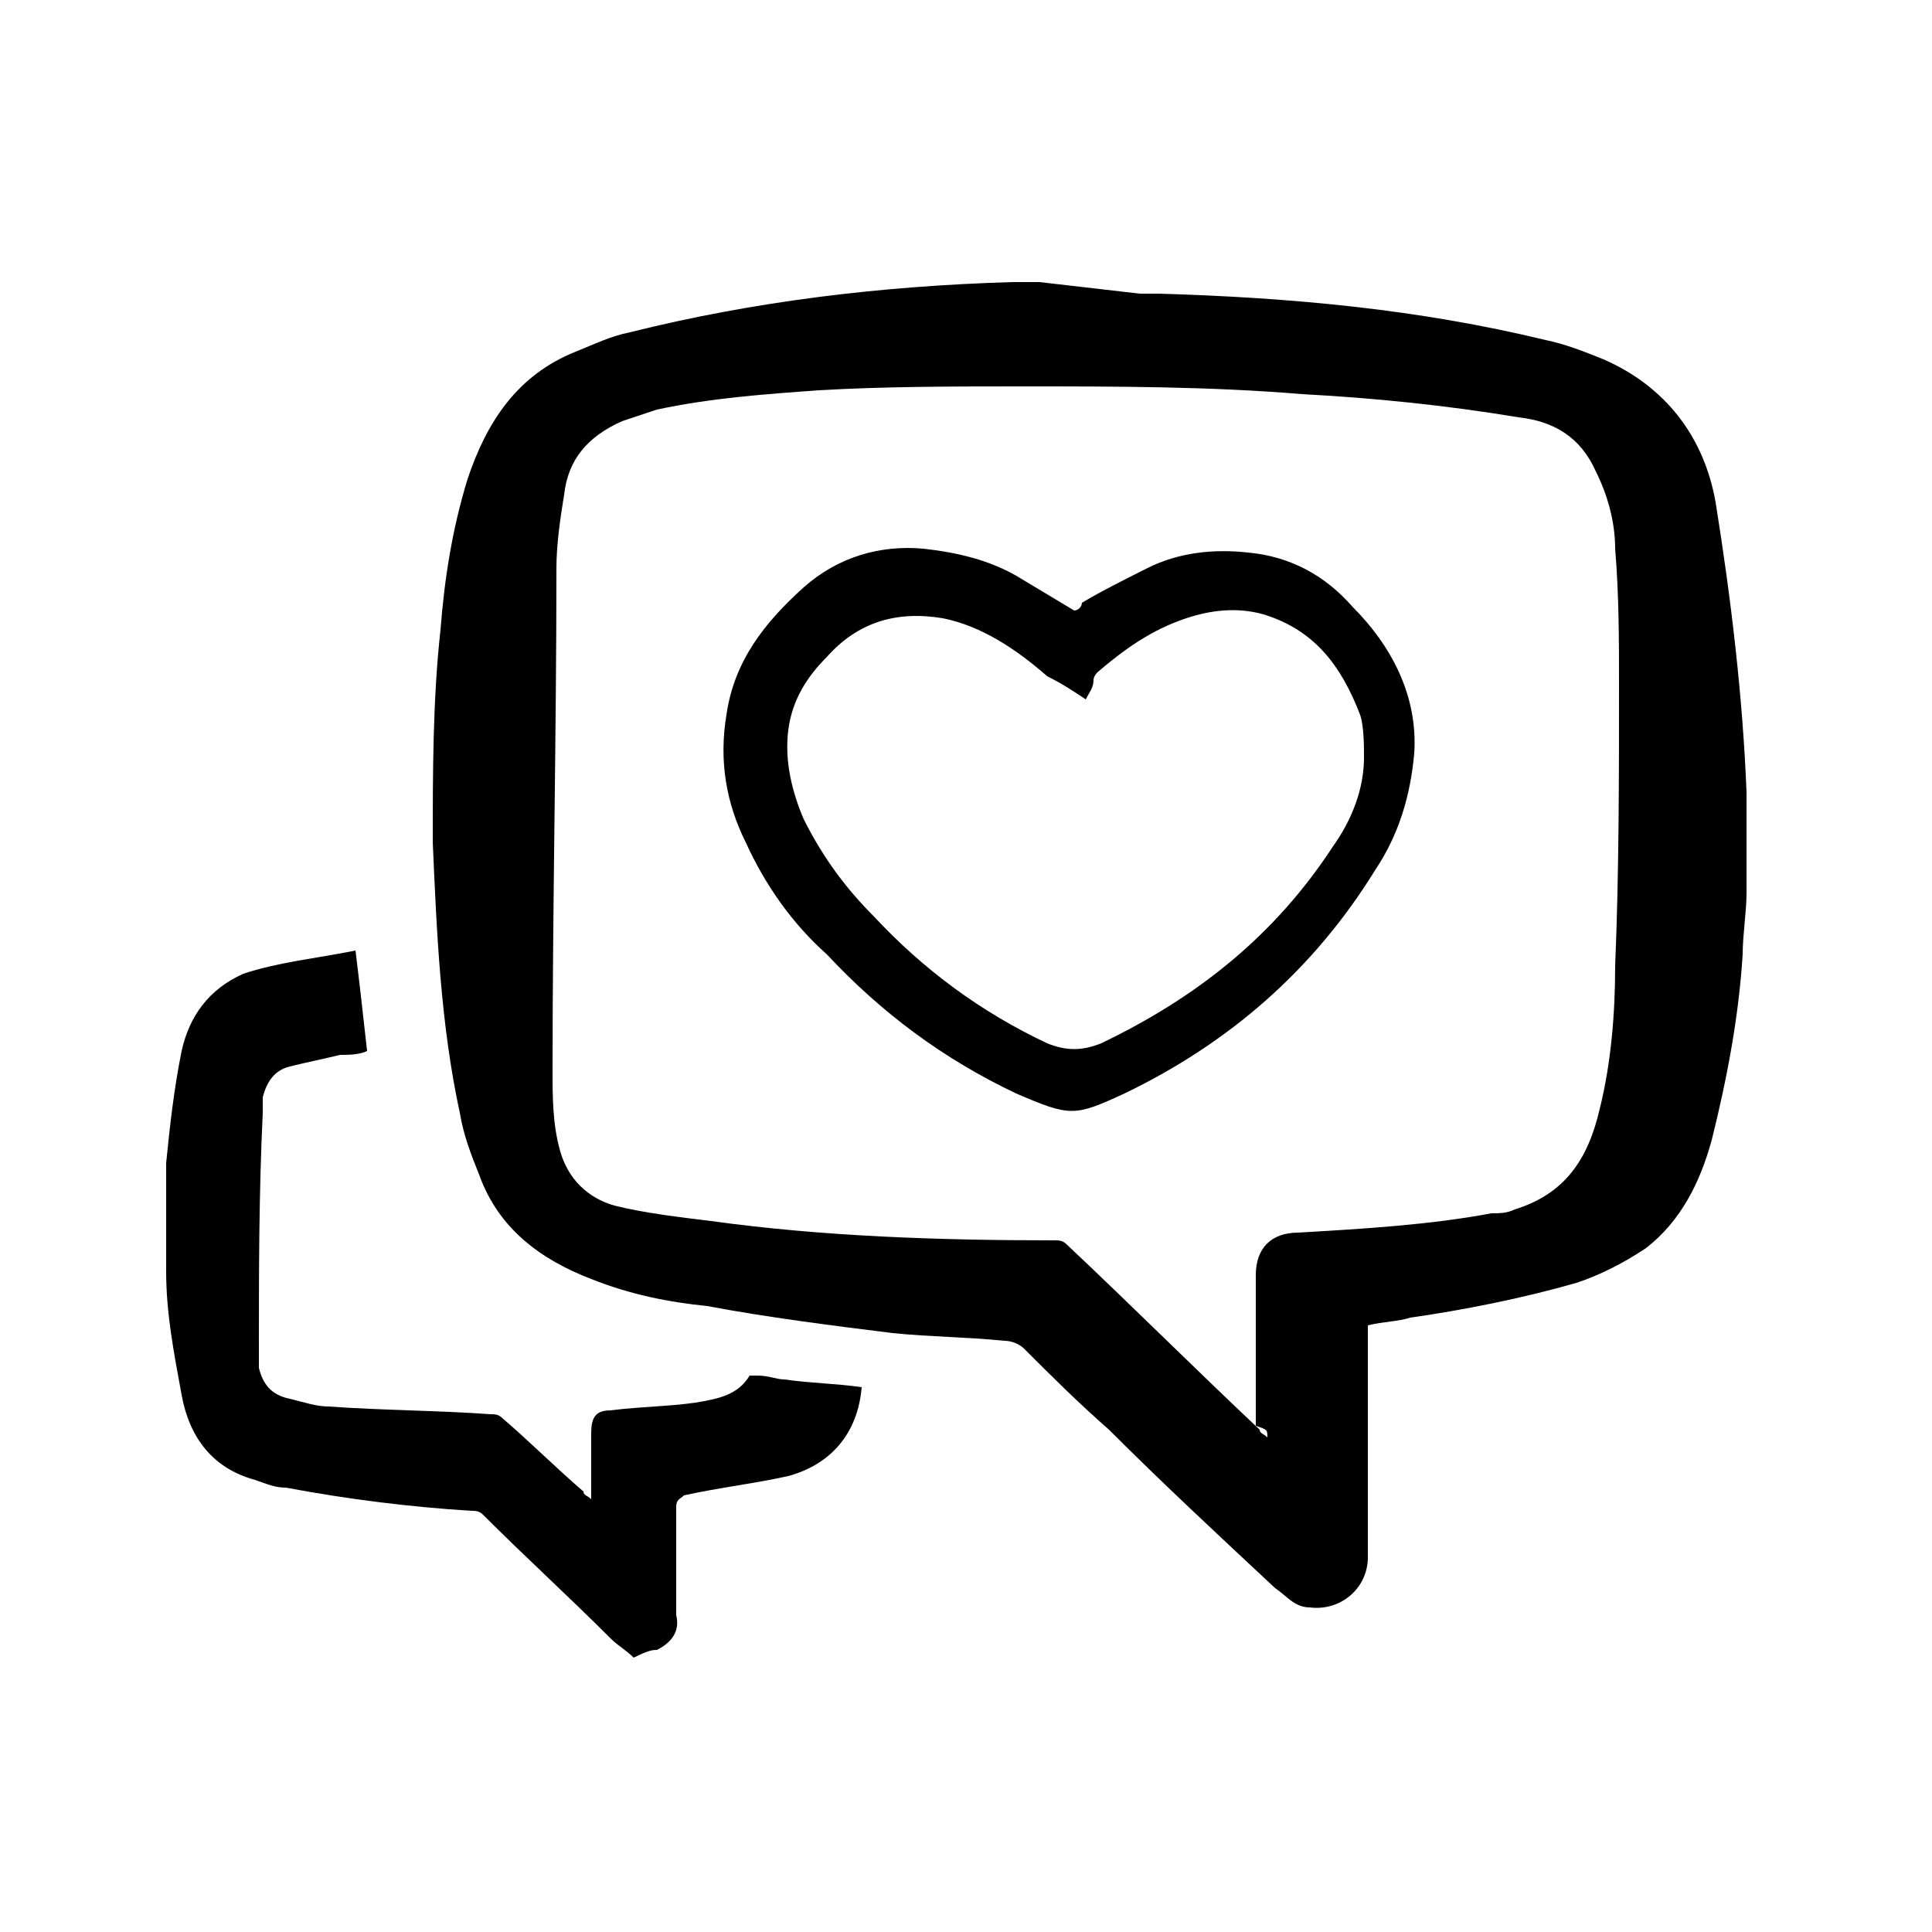
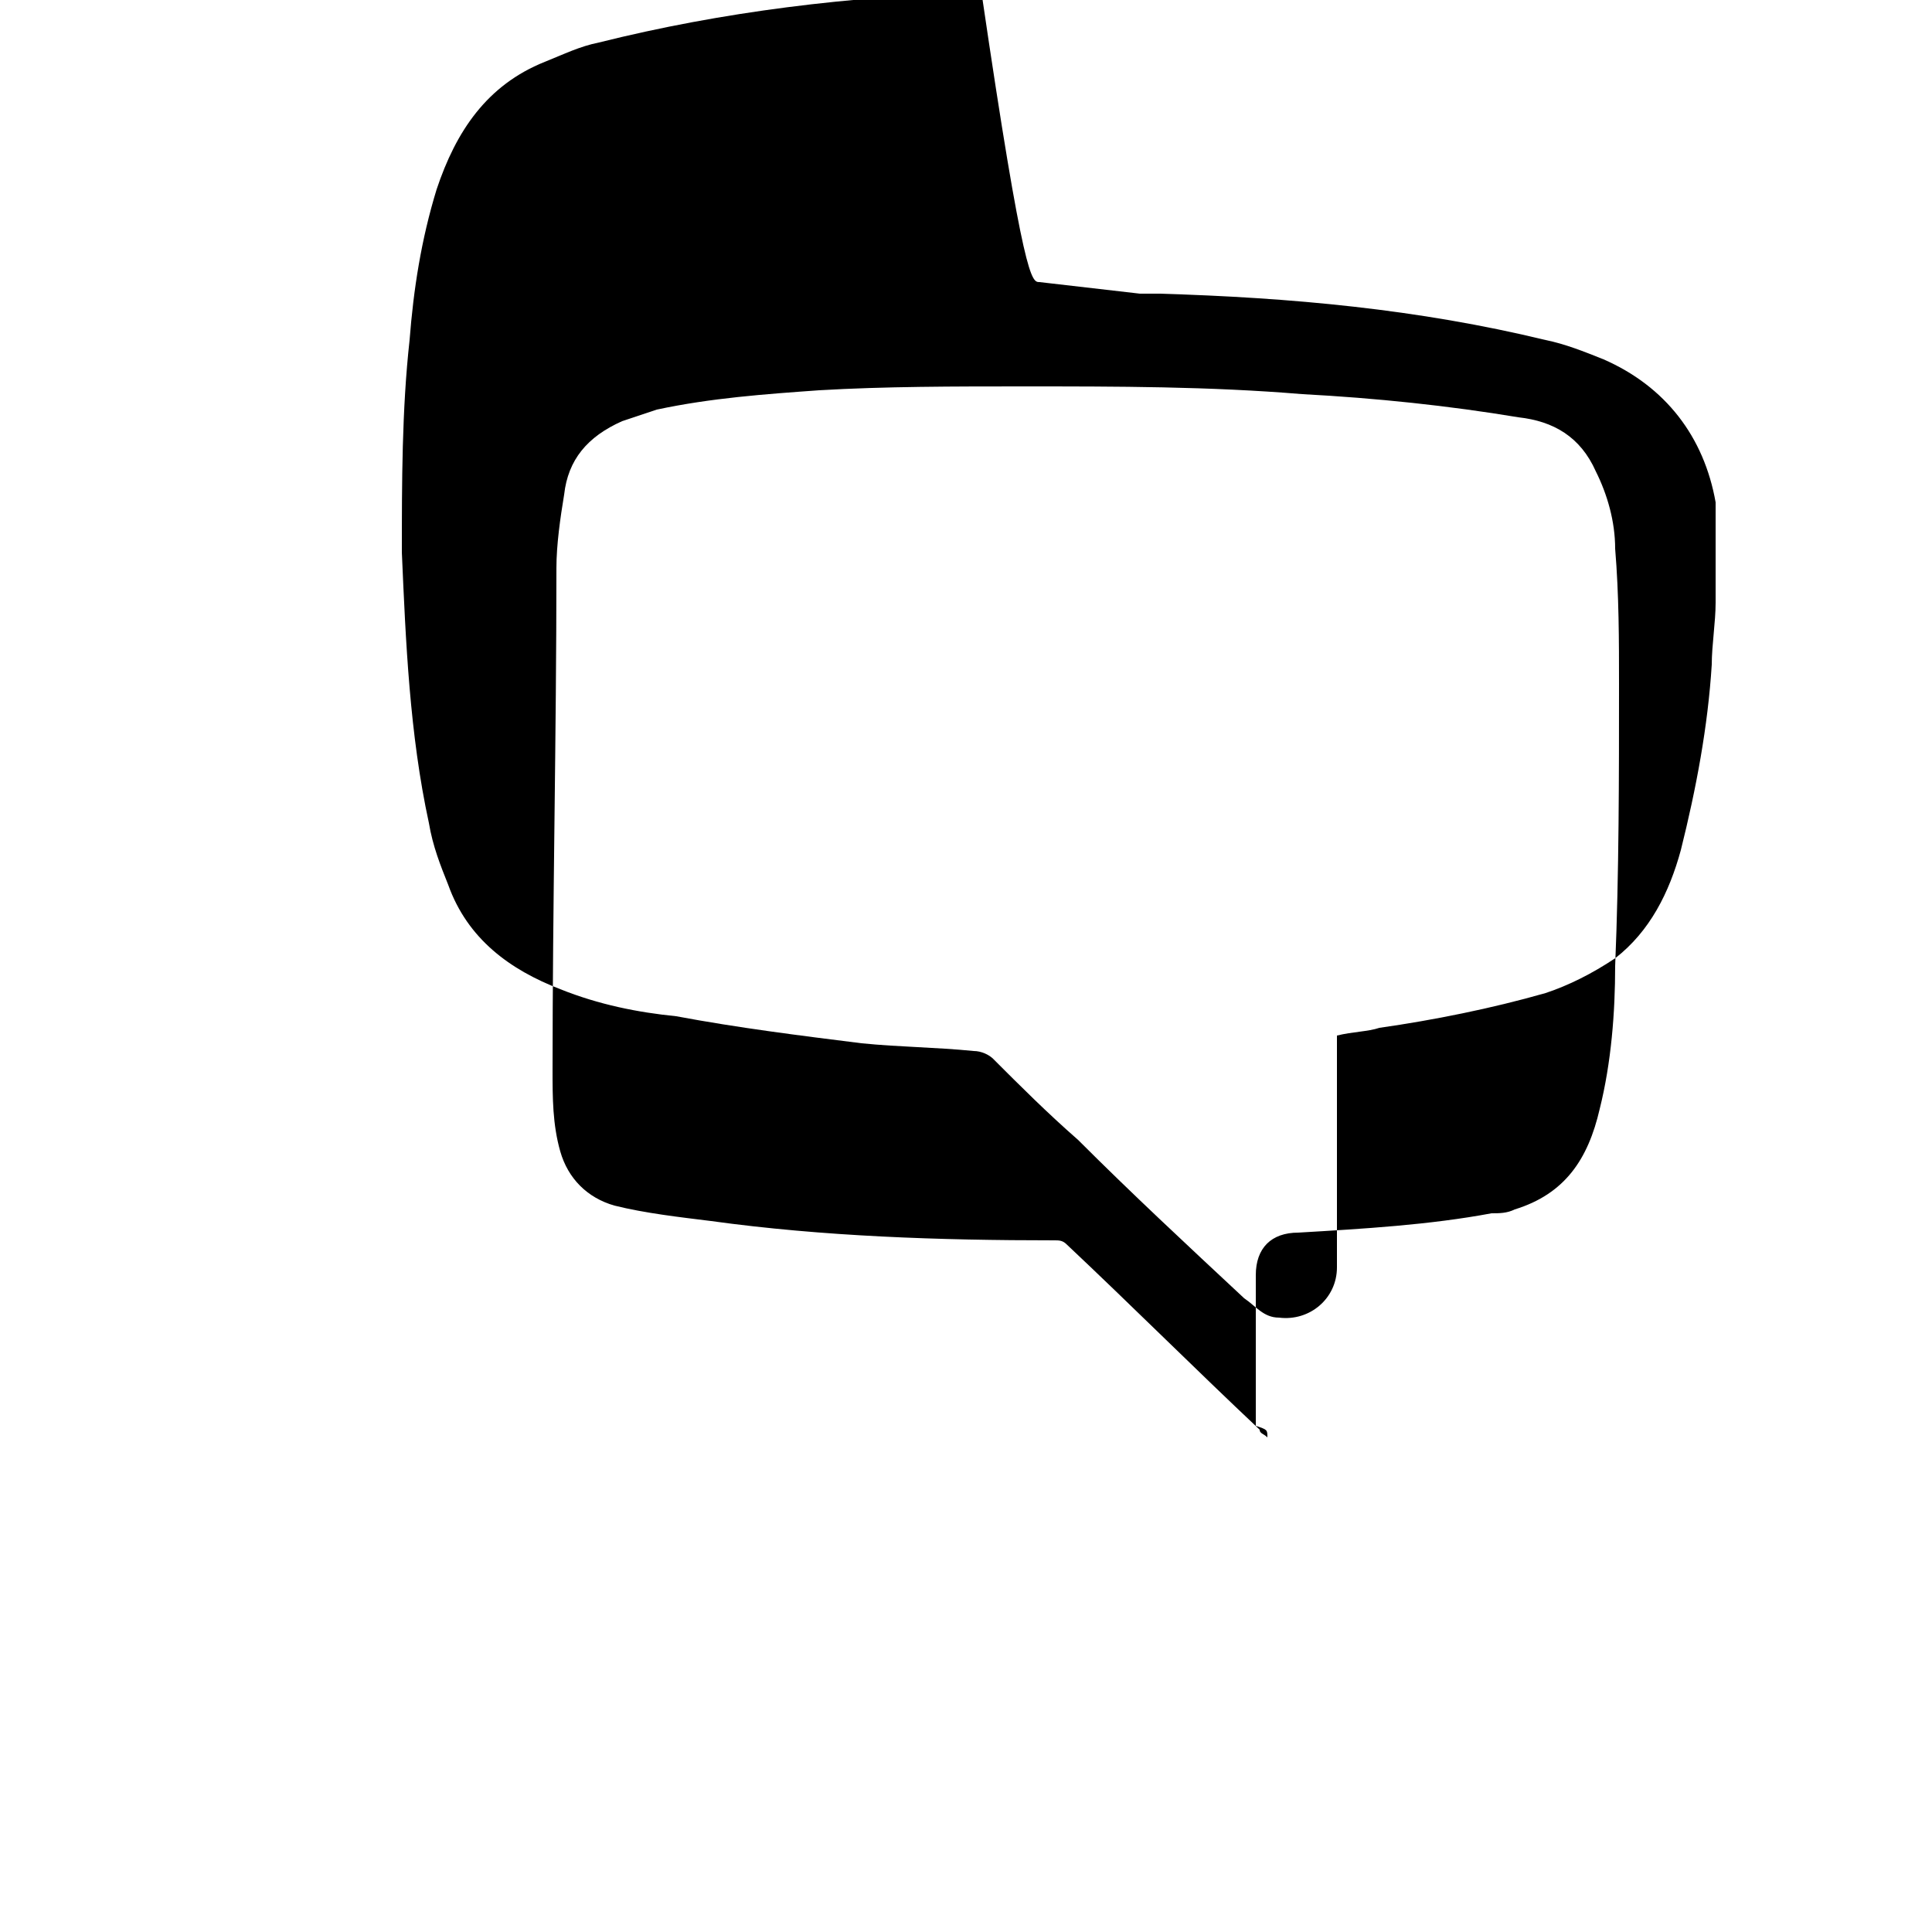
<svg xmlns="http://www.w3.org/2000/svg" version="1.1" id="图层_1" x="0px" y="0px" viewBox="0 0 50 50" style="enable-background:new 0 0 50 50;" xml:space="preserve">
-   <path d="M26.9,7.3l2.6,0.3c0.2,0,0.3,0,0.5,0c3.4,0.1,6.7,0.4,10,1.2c0.5,0.1,1,0.3,1.5,0.5c1.6,0.7,2.6,2,2.9,3.7  c0.4,2.5,0.7,5,0.8,7.5c0,0.1,0,0.2,0,0.3v2.1c0,0.1,0,0.1,0,0.2c0,0.5-0.1,1.1-0.1,1.6c-0.1,1.6-0.4,3.2-0.8,4.8  c-0.3,1.1-0.8,2.1-1.7,2.8c-0.6,0.4-1.2,0.7-1.8,0.9c-1.4,0.4-2.9,0.7-4.3,0.9c-0.3,0.1-0.7,0.1-1.1,0.2v0.3c0,1.9,0,3.8,0,5.7  c0,0.8-0.7,1.4-1.5,1.3c-0.4,0-0.6-0.3-0.9-0.5c-1.5-1.4-2.9-2.7-4.3-4.1c-0.8-0.7-1.5-1.4-2.2-2.1c-0.1-0.1-0.3-0.2-0.5-0.2  c-1-0.1-1.9-0.1-2.9-0.2c-1.6-0.2-3.2-0.4-4.8-0.7c-1-0.1-2-0.3-3-0.7c-1.3-0.5-2.4-1.3-2.9-2.7c-0.2-0.5-0.4-1-0.5-1.6  c-0.5-2.3-0.6-4.7-0.7-7c0-1.8,0-3.7,0.2-5.5c0.1-1.3,0.3-2.6,0.7-3.9c0.5-1.5,1.3-2.7,2.8-3.3c0.5-0.2,0.9-0.4,1.4-0.5  c3.2-0.8,6.5-1.2,9.9-1.3C26.5,7.3,26.7,7.3,26.9,7.3L26.9,7.3z M32.8,37.2c0-0.2,0-0.2-0.3-0.3c0-1.3,0-2.6,0-3.9  c0-0.7,0.4-1.1,1.1-1.1c1.7-0.1,3.4-0.2,5-0.5c0.2,0,0.4,0,0.6-0.1c1.3-0.4,1.9-1.3,2.2-2.6c0.3-1.2,0.4-2.5,0.4-3.7  c0.1-2.4,0.1-4.9,0.1-7.3c0-1.1,0-2.3-0.1-3.5c0-0.7-0.2-1.4-0.5-2c-0.4-0.9-1.1-1.3-2-1.4c-1.8-0.3-3.7-0.5-5.6-0.6  C31.3,10,28.9,10,26.5,10c-1.8,0-3.6,0-5.3,0.1c-1.4,0.1-2.8,0.2-4.2,0.5c-0.3,0.1-0.6,0.2-0.9,0.3c-0.9,0.4-1.4,1-1.5,1.9  c-0.1,0.6-0.2,1.3-0.2,1.9c0,4.4-0.1,8.7-0.1,13c0,0.7,0,1.4,0.2,2.1c0.2,0.7,0.7,1.2,1.4,1.4c0.8,0.2,1.7,0.3,2.5,0.4  c2.9,0.4,5.9,0.5,8.9,0.5c0.1,0,0.2,0,0.3,0.1c1.7,1.6,3.3,3.2,5,4.8C32.6,37.1,32.7,37.1,32.8,37.2L32.8,37.2z" />
-   <path d="M17,42.7c-0.1,0-0.2,0-0.6,0.2c-0.2-0.2-0.4-0.3-0.6-0.5c-1.1-1.1-2.2-2.1-3.3-3.2c-0.1-0.1-0.2-0.1-0.3-0.1  C10.6,39,9,38.8,7.4,38.5c-0.3,0-0.5-0.1-0.8-0.2c-1.1-0.3-1.7-1.1-1.9-2.2C4.5,35,4.3,34,4.3,32.9c0-0.2,0-0.3,0-0.5v-1.7  c0-0.2,0-0.4,0-0.6c0.1-1,0.2-1.9,0.4-2.9c0.2-0.9,0.7-1.6,1.6-2c0.9-0.3,1.9-0.4,2.9-0.6c0.1,0.8,0.2,1.7,0.3,2.6  c-0.2,0.1-0.5,0.1-0.7,0.1c-0.4,0.1-0.9,0.2-1.3,0.3c-0.4,0.1-0.6,0.4-0.7,0.8c0,0.1,0,0.3,0,0.4c-0.1,2.1-0.1,4.1-0.1,6.2  c0,0.1,0,0.3,0,0.4c0.1,0.4,0.3,0.7,0.8,0.8c0.4,0.1,0.7,0.2,1,0.2c1.4,0.1,2.8,0.1,4.2,0.2c0.1,0,0.2,0,0.3,0.1  c0.7,0.6,1.4,1.3,2.1,1.9c0,0.1,0.1,0.1,0.2,0.2c0-0.6,0-1.2,0-1.7c0-0.4,0.1-0.6,0.5-0.6c0.8-0.1,1.5-0.1,2.2-0.2  c0.6-0.1,1.1-0.2,1.4-0.7c0.1,0,0.1,0,0.2,0c0.3,0,0.5,0.1,0.7,0.1c0.7,0.1,1.3,0.1,2,0.2c-0.1,1.2-0.8,2-1.9,2.3  c-0.9,0.2-1.8,0.3-2.7,0.5c-0.1,0.1-0.2,0.1-0.2,0.3c0,0.9,0,1.9,0,2.8C17.6,42.2,17.4,42.5,17,42.7L17,42.7z M28,15.6  c0.5-0.3,1.1-0.6,1.7-0.9c0.8-0.4,1.7-0.5,2.6-0.4c1.1,0.1,2,0.6,2.7,1.4c1,1,1.7,2.3,1.6,3.8c-0.1,1.1-0.4,2.1-1,3  c-1.6,2.6-3.8,4.5-6.5,5.8c-1.3,0.6-1.4,0.6-2.8,0c-1.9-0.9-3.5-2.1-4.9-3.6c-0.9-0.8-1.6-1.8-2.1-2.9c-0.5-1-0.7-2.1-0.5-3.3  c0.2-1.4,1-2.4,2-3.3c0.9-0.8,2-1.1,3.1-1c0.9,0.1,1.7,0.3,2.4,0.7c0.5,0.3,1,0.6,1.5,0.9C27.9,15.8,28,15.7,28,15.6z M28.1,18.1  c-0.3-0.2-0.6-0.4-1-0.6c-0.8-0.7-1.7-1.3-2.7-1.5c-1.2-0.2-2.2,0.1-3,1c-0.5,0.5-0.9,1.1-1,1.9s0.1,1.6,0.4,2.3  c0.5,1,1.1,1.8,1.8,2.5c1.3,1.4,2.8,2.5,4.5,3.3c0.5,0.2,0.9,0.2,1.4,0c2.5-1.2,4.5-2.8,6-5.1c0.5-0.7,0.8-1.5,0.8-2.3  c0-0.3,0-0.8-0.1-1.1c-0.5-1.3-1.2-2.2-2.5-2.6c-0.7-0.2-1.4-0.1-2,0.1c-0.9,0.3-1.6,0.8-2.3,1.4c0,0-0.1,0.1-0.1,0.2  C28.3,17.8,28.2,17.9,28.1,18.1L28.1,18.1L28.1,18.1z" />
+   <path d="M26.9,7.3l2.6,0.3c0.2,0,0.3,0,0.5,0c3.4,0.1,6.7,0.4,10,1.2c0.5,0.1,1,0.3,1.5,0.5c1.6,0.7,2.6,2,2.9,3.7  c0,0.1,0,0.2,0,0.3v2.1c0,0.1,0,0.1,0,0.2c0,0.5-0.1,1.1-0.1,1.6c-0.1,1.6-0.4,3.2-0.8,4.8  c-0.3,1.1-0.8,2.1-1.7,2.8c-0.6,0.4-1.2,0.7-1.8,0.9c-1.4,0.4-2.9,0.7-4.3,0.9c-0.3,0.1-0.7,0.1-1.1,0.2v0.3c0,1.9,0,3.8,0,5.7  c0,0.8-0.7,1.4-1.5,1.3c-0.4,0-0.6-0.3-0.9-0.5c-1.5-1.4-2.9-2.7-4.3-4.1c-0.8-0.7-1.5-1.4-2.2-2.1c-0.1-0.1-0.3-0.2-0.5-0.2  c-1-0.1-1.9-0.1-2.9-0.2c-1.6-0.2-3.2-0.4-4.8-0.7c-1-0.1-2-0.3-3-0.7c-1.3-0.5-2.4-1.3-2.9-2.7c-0.2-0.5-0.4-1-0.5-1.6  c-0.5-2.3-0.6-4.7-0.7-7c0-1.8,0-3.7,0.2-5.5c0.1-1.3,0.3-2.6,0.7-3.9c0.5-1.5,1.3-2.7,2.8-3.3c0.5-0.2,0.9-0.4,1.4-0.5  c3.2-0.8,6.5-1.2,9.9-1.3C26.5,7.3,26.7,7.3,26.9,7.3L26.9,7.3z M32.8,37.2c0-0.2,0-0.2-0.3-0.3c0-1.3,0-2.6,0-3.9  c0-0.7,0.4-1.1,1.1-1.1c1.7-0.1,3.4-0.2,5-0.5c0.2,0,0.4,0,0.6-0.1c1.3-0.4,1.9-1.3,2.2-2.6c0.3-1.2,0.4-2.5,0.4-3.7  c0.1-2.4,0.1-4.9,0.1-7.3c0-1.1,0-2.3-0.1-3.5c0-0.7-0.2-1.4-0.5-2c-0.4-0.9-1.1-1.3-2-1.4c-1.8-0.3-3.7-0.5-5.6-0.6  C31.3,10,28.9,10,26.5,10c-1.8,0-3.6,0-5.3,0.1c-1.4,0.1-2.8,0.2-4.2,0.5c-0.3,0.1-0.6,0.2-0.9,0.3c-0.9,0.4-1.4,1-1.5,1.9  c-0.1,0.6-0.2,1.3-0.2,1.9c0,4.4-0.1,8.7-0.1,13c0,0.7,0,1.4,0.2,2.1c0.2,0.7,0.7,1.2,1.4,1.4c0.8,0.2,1.7,0.3,2.5,0.4  c2.9,0.4,5.9,0.5,8.9,0.5c0.1,0,0.2,0,0.3,0.1c1.7,1.6,3.3,3.2,5,4.8C32.6,37.1,32.7,37.1,32.8,37.2L32.8,37.2z" />
</svg>